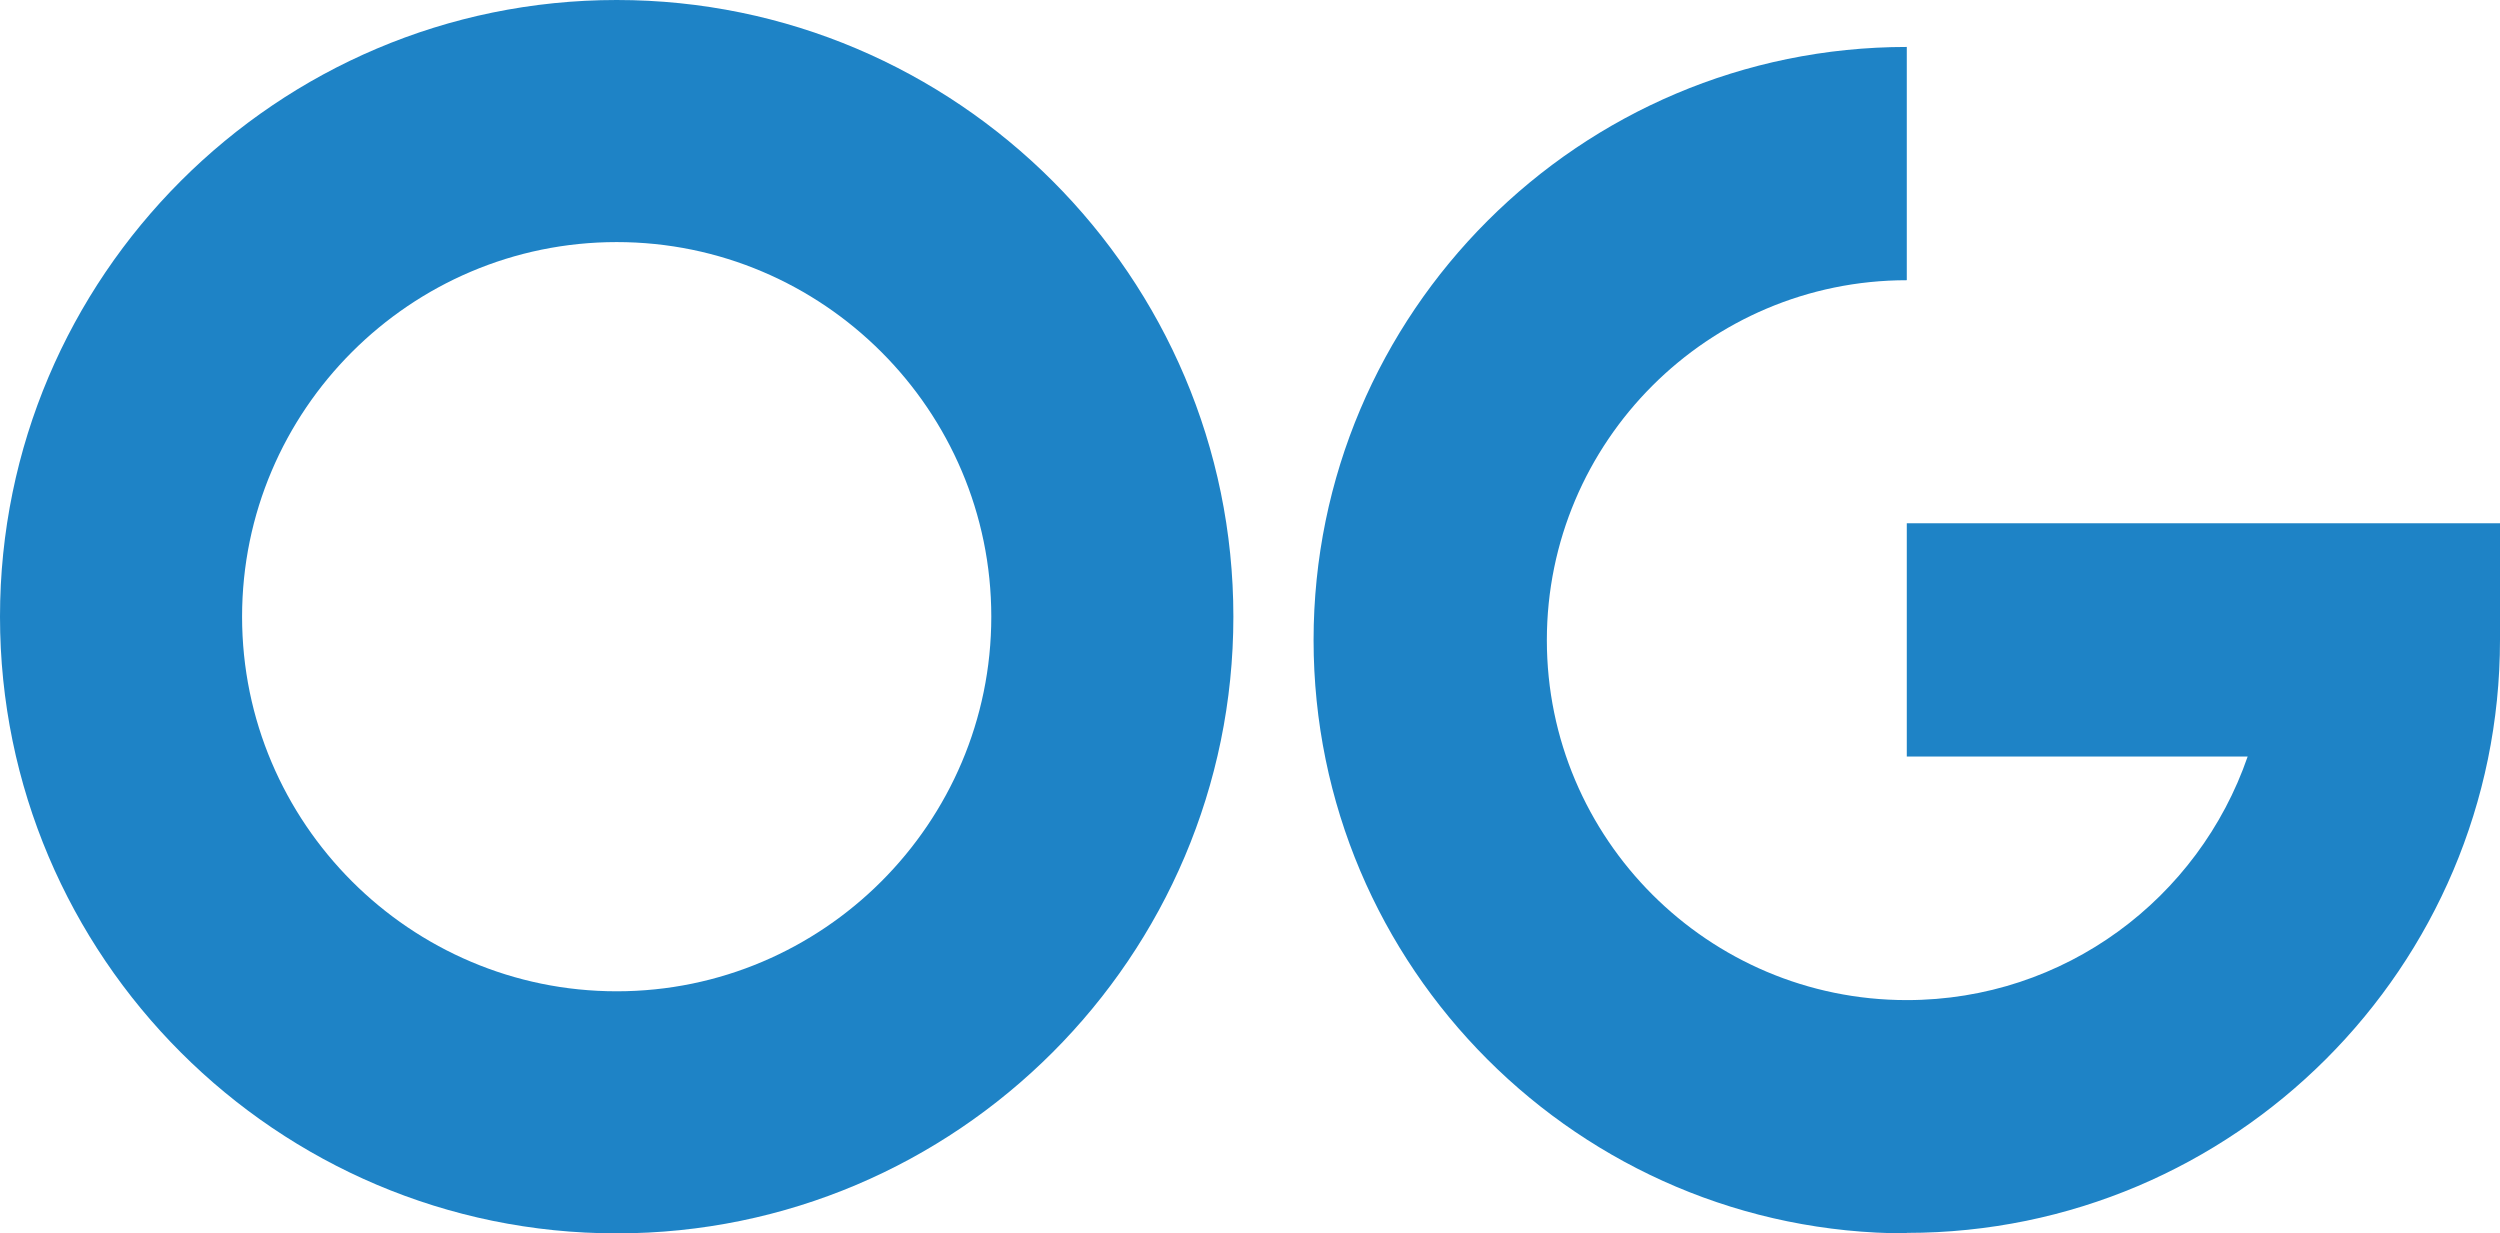
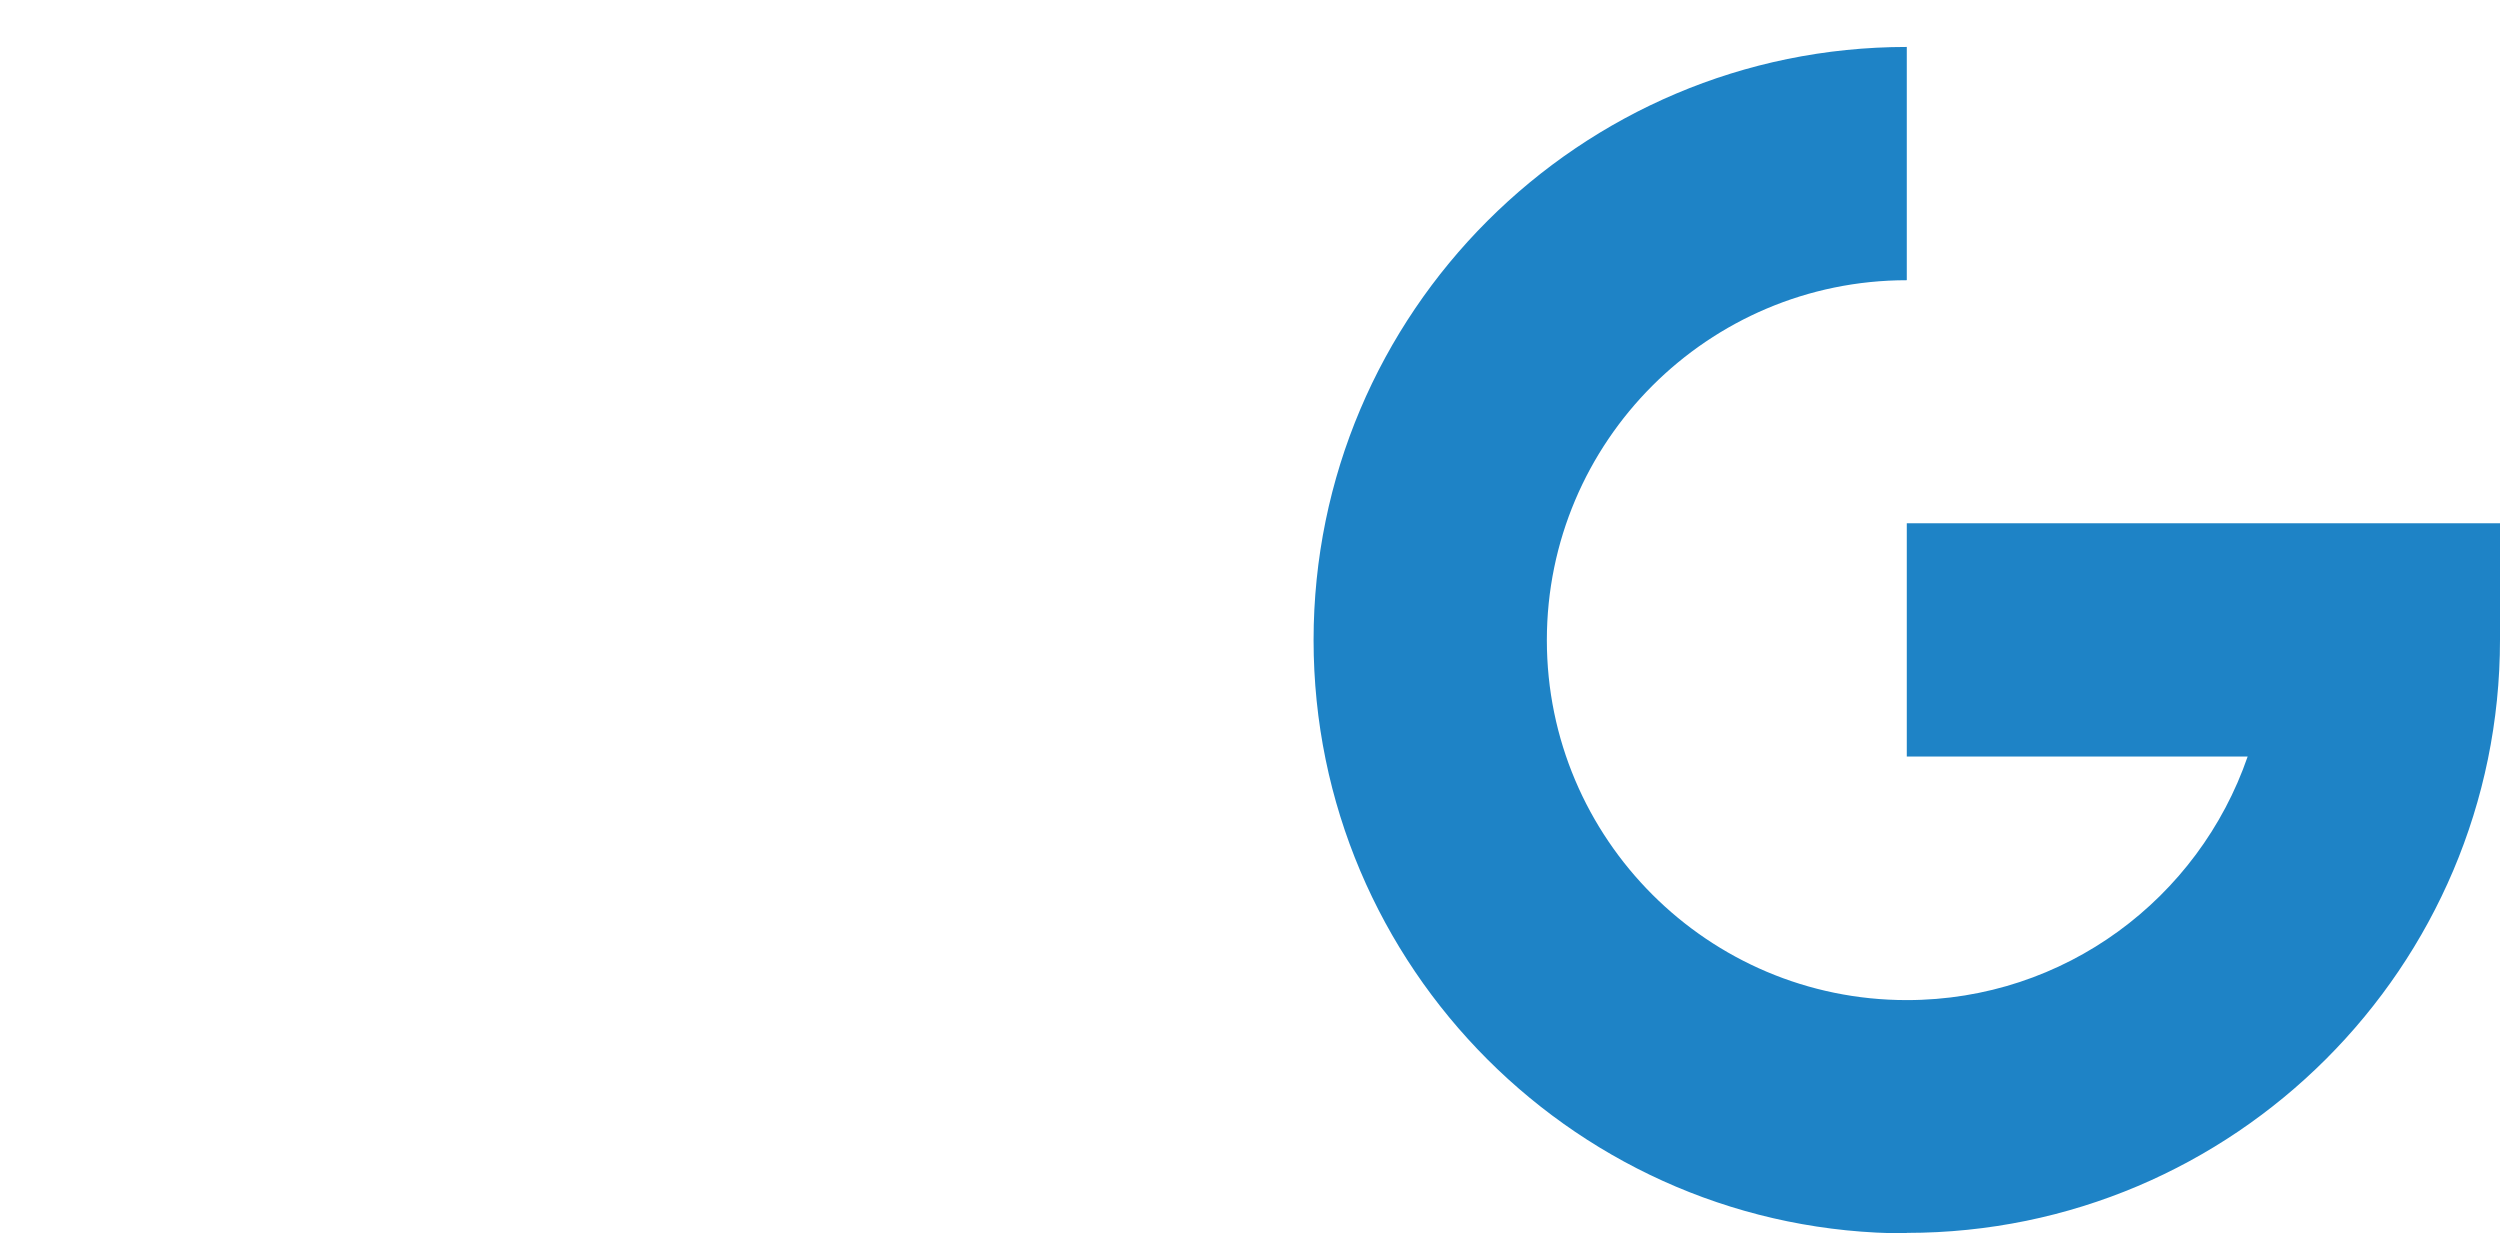
<svg xmlns="http://www.w3.org/2000/svg" id="Capa_2" data-name="Capa 2" viewBox="0 0 51.12 25.22">
  <defs>
    <style>
      .cls-1 {
        fill: #1e83c6;
      }
    </style>
  </defs>
  <g id="Capa_1-2" data-name="Capa 1">
    <g>
      <path class="cls-1" d="M38.99,25.22c-6.69,0-12.13-5.44-12.13-12.13S32.3.96,38.99.96v4.77c-4.06,0-7.36,3.3-7.36,7.36s3.3,7.36,7.36,7.36c3.23,0,5.97-2.08,6.97-4.98h-6.97v-4.77h12.13v2.38c0,6.69-5.44,12.13-12.13,12.13" />
-       <path class="cls-1" d="M12.61,25.22C5.66,25.22,0,19.56,0,12.61S5.66,0,12.61,0s12.61,5.66,12.61,12.61-5.66,12.61-12.61,12.61ZM12.61,4.95c-4.22,0-7.66,3.44-7.66,7.66s3.44,7.66,7.66,7.66,7.66-3.44,7.66-7.66-3.44-7.66-7.66-7.66Z" />
    </g>
  </g>
</svg>